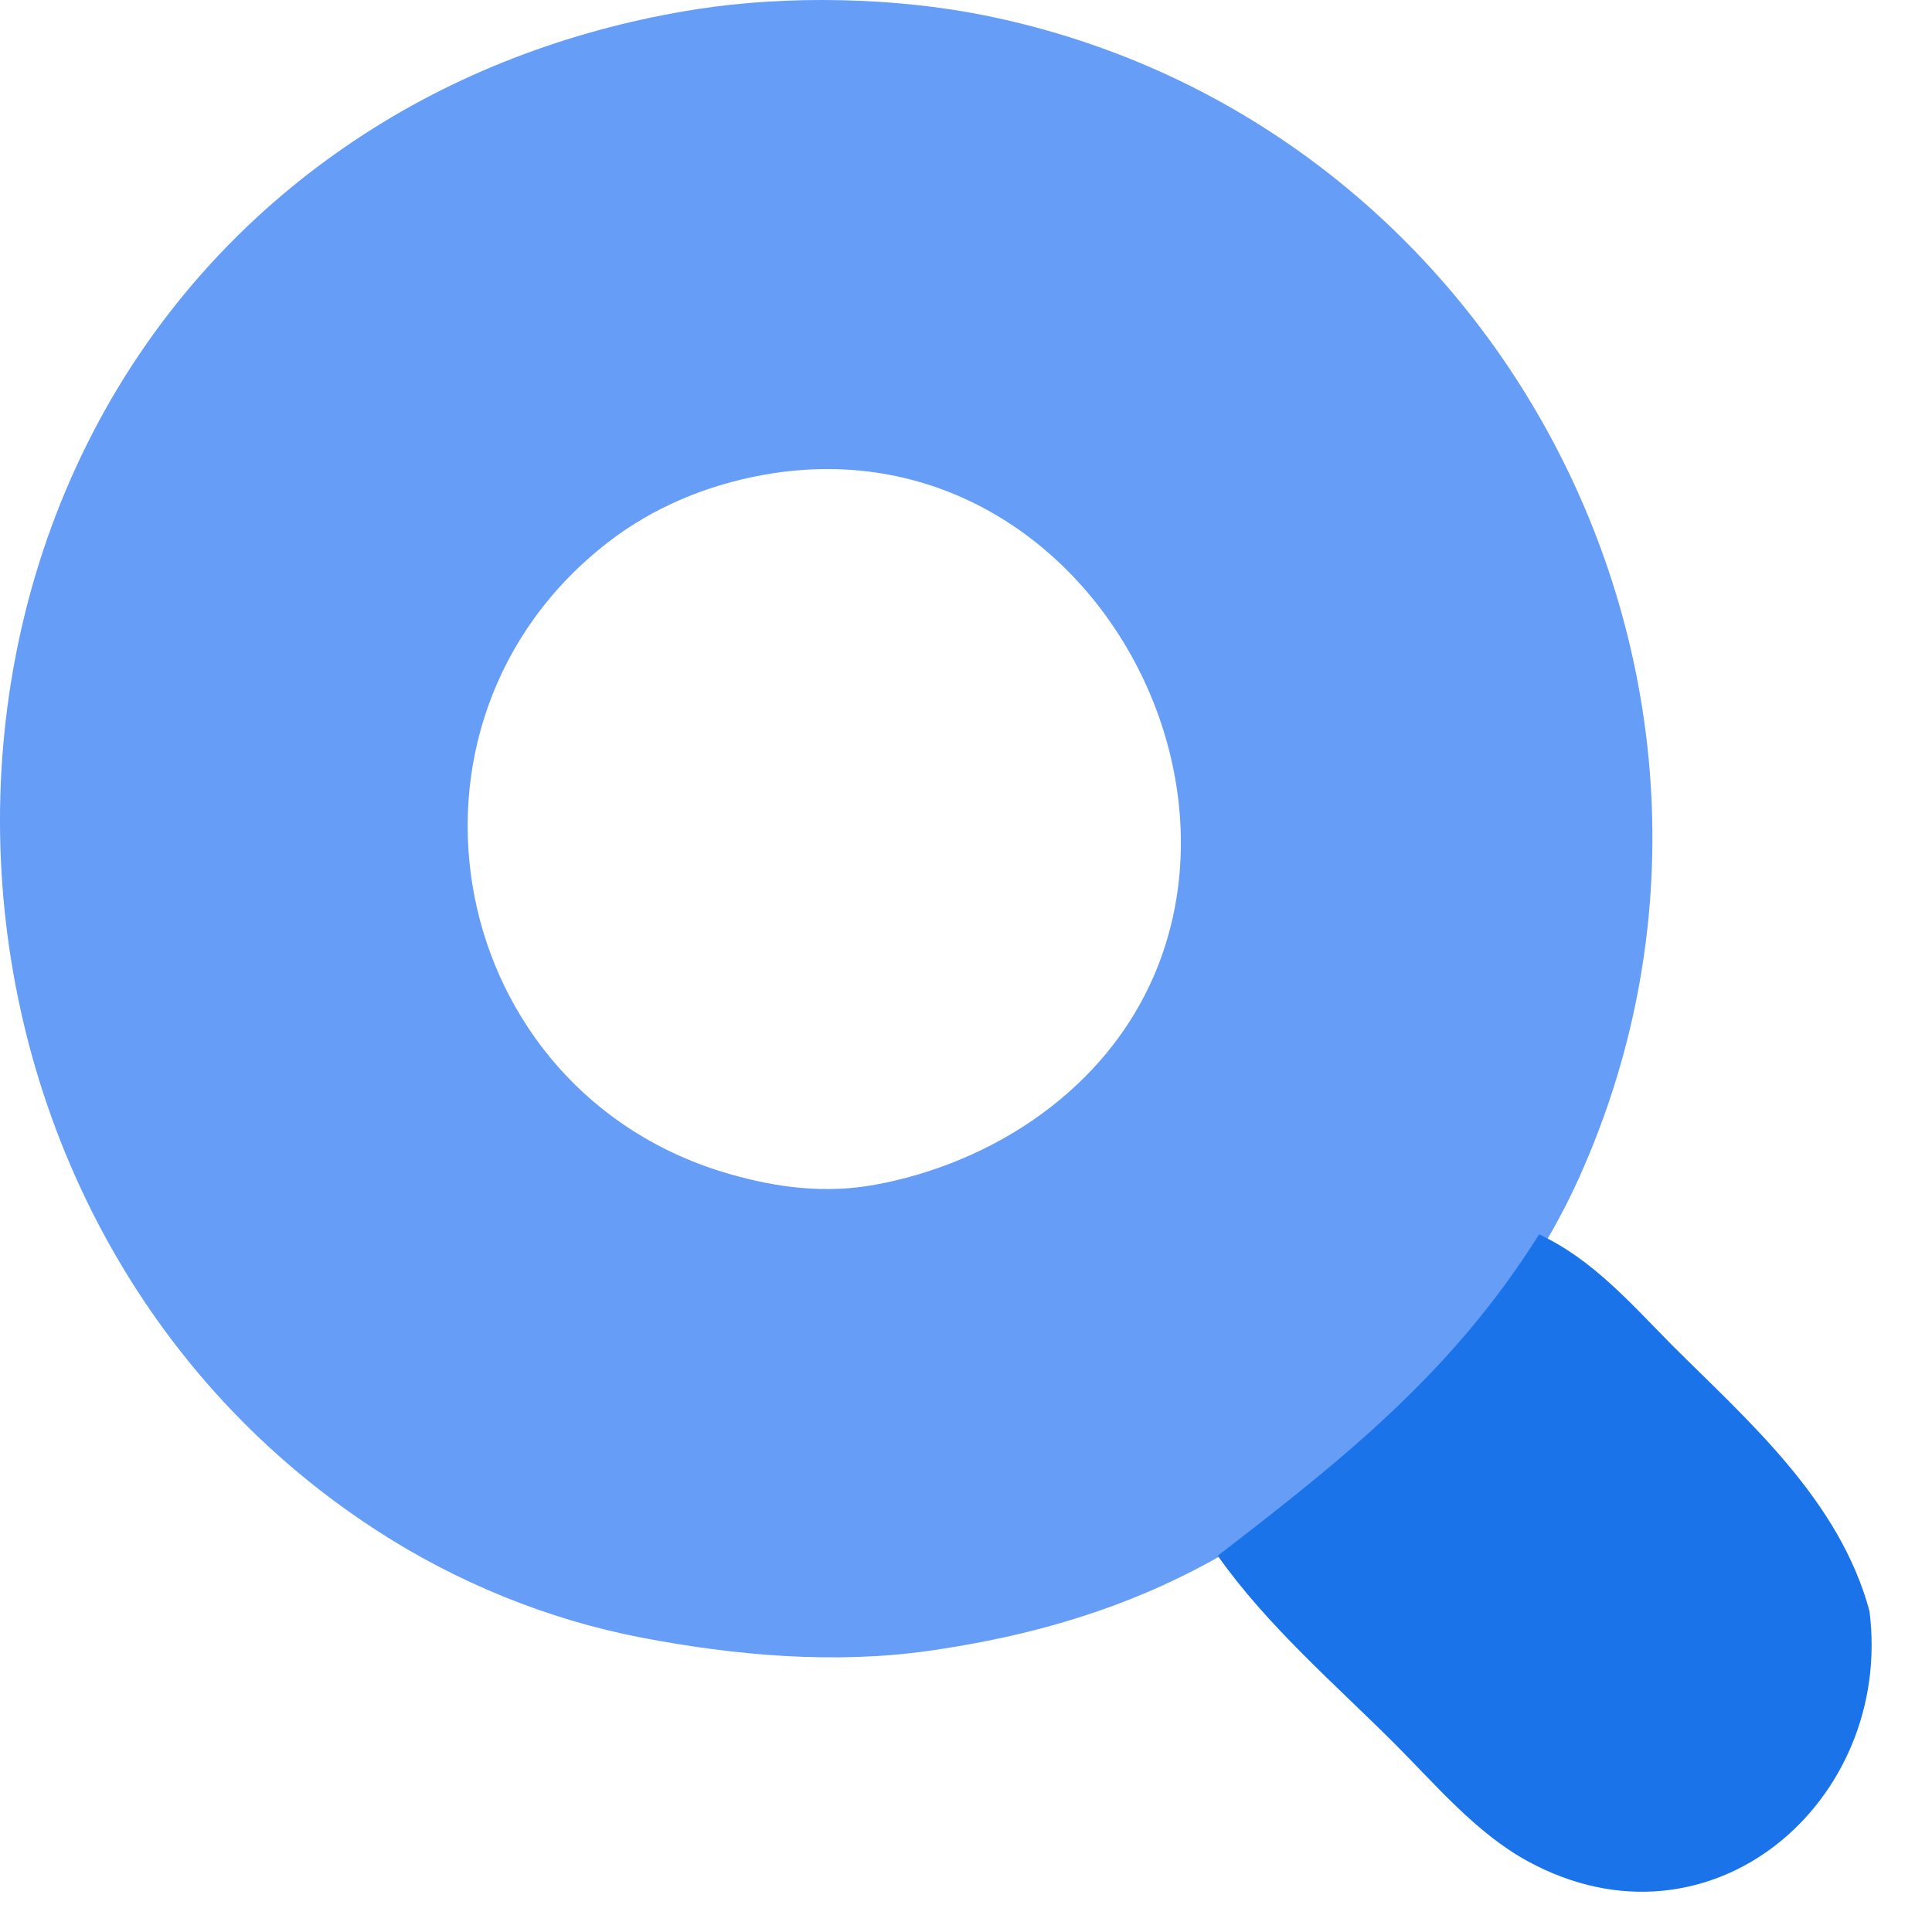
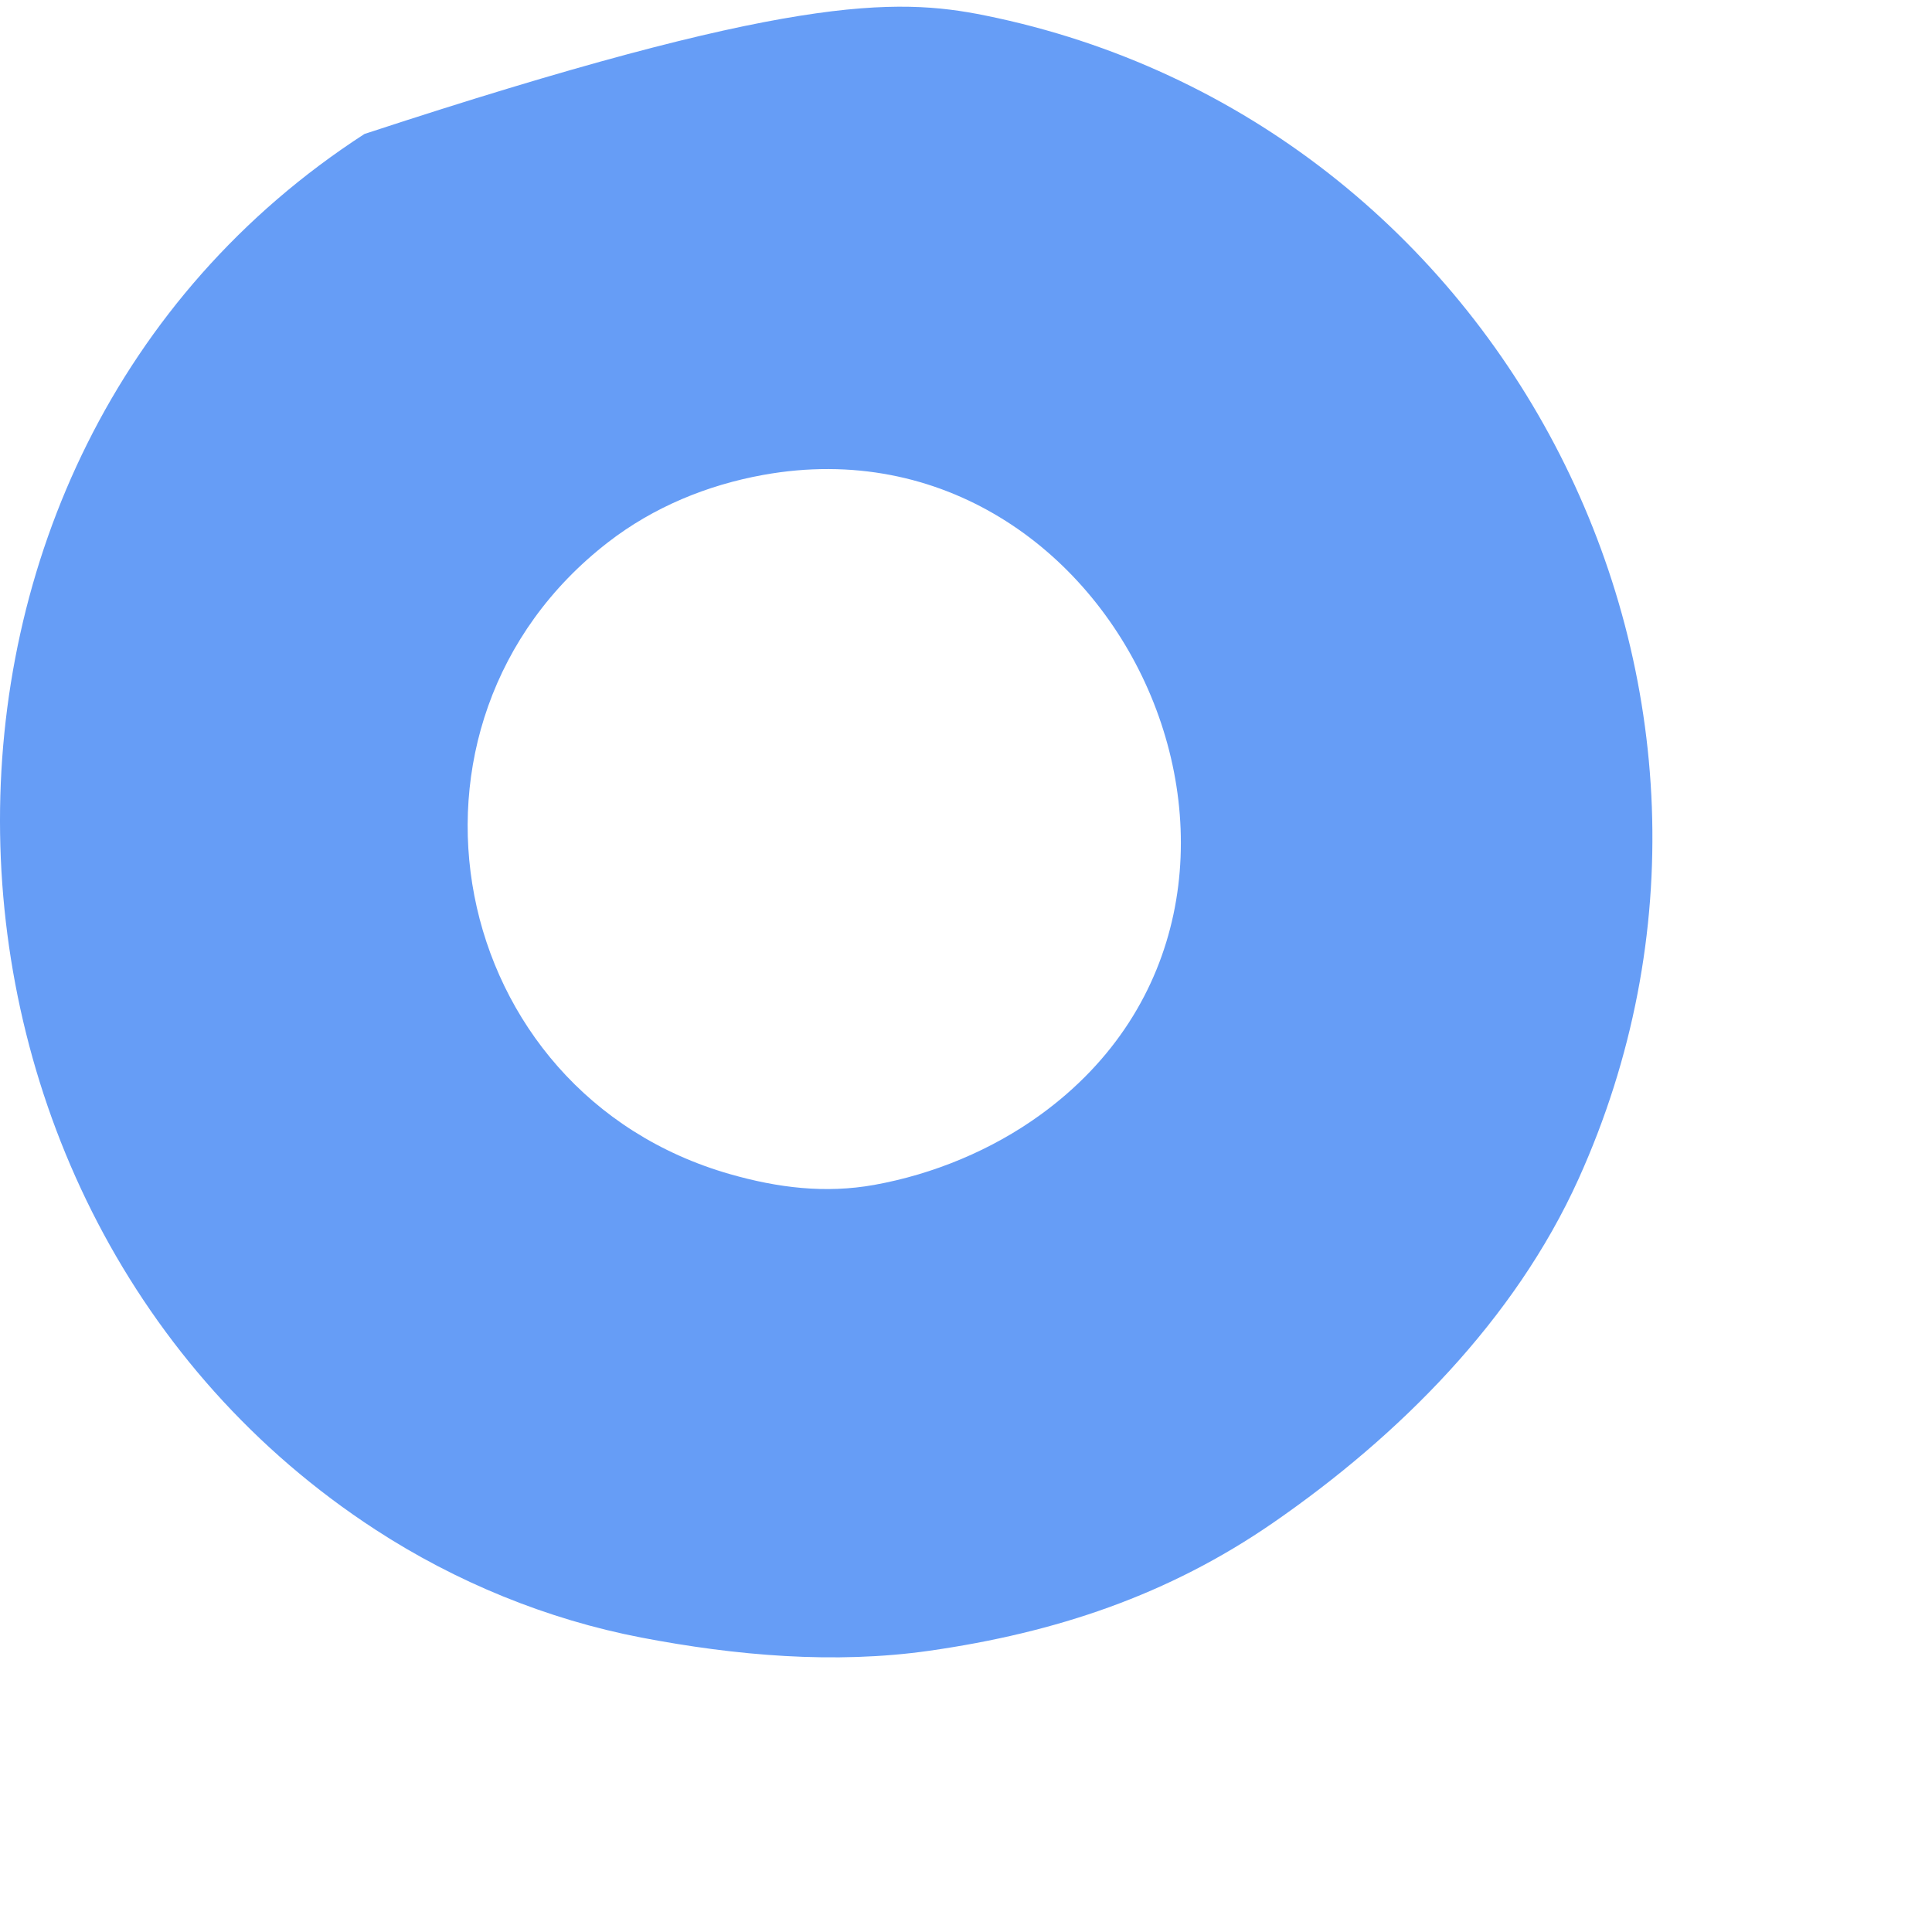
<svg xmlns="http://www.w3.org/2000/svg" width="100" height="100" viewBox="0 0 100 100" fill="none">
-   <path fill-rule="evenodd" clip-rule="evenodd" d="M18.865 6.934C24.057 3.573 29.971 1.429 36.072 0.476C40.762 -0.257 46.341 -0.139 50.985 0.8C77.996 6.264 93.074 35.877 81.704 61.023C78.399 68.332 72.399 74.328 65.898 78.817C60.459 82.572 54.646 84.505 48.117 85.441C43.194 86.146 38.059 85.693 33.204 84.762C28.325 83.826 23.598 81.886 19.439 79.179C-5.833 62.733 -6.922 23.626 18.865 6.934ZM31.484 28.059C33.830 26.246 36.603 25.105 39.514 24.580C58.043 21.240 69.307 46.501 53.851 57.702C51.331 59.529 48.310 60.779 45.250 61.330C42.713 61.786 40.253 61.479 37.793 60.776C23.051 56.569 19.330 37.454 31.484 28.059Z" fill="#669DF6" />
-   <path d="M79.664 63.891C75.204 71.000 69.576 75.493 63.030 80.524C65.585 84.150 69.076 87.143 72.208 90.275C74.337 92.404 76.413 94.888 79.090 96.345C88.506 101.465 98.010 93.270 96.765 83.392C95.201 77.599 90.401 73.480 86.547 69.626C84.421 67.480 82.436 65.183 79.664 63.891Z" fill="#1A73E8" />
+   <path fill-rule="evenodd" clip-rule="evenodd" d="M18.865 6.934C40.762 -0.257 46.341 -0.139 50.985 0.8C77.996 6.264 93.074 35.877 81.704 61.023C78.399 68.332 72.399 74.328 65.898 78.817C60.459 82.572 54.646 84.505 48.117 85.441C43.194 86.146 38.059 85.693 33.204 84.762C28.325 83.826 23.598 81.886 19.439 79.179C-5.833 62.733 -6.922 23.626 18.865 6.934ZM31.484 28.059C33.830 26.246 36.603 25.105 39.514 24.580C58.043 21.240 69.307 46.501 53.851 57.702C51.331 59.529 48.310 60.779 45.250 61.330C42.713 61.786 40.253 61.479 37.793 60.776C23.051 56.569 19.330 37.454 31.484 28.059Z" fill="#669DF6" />
</svg>